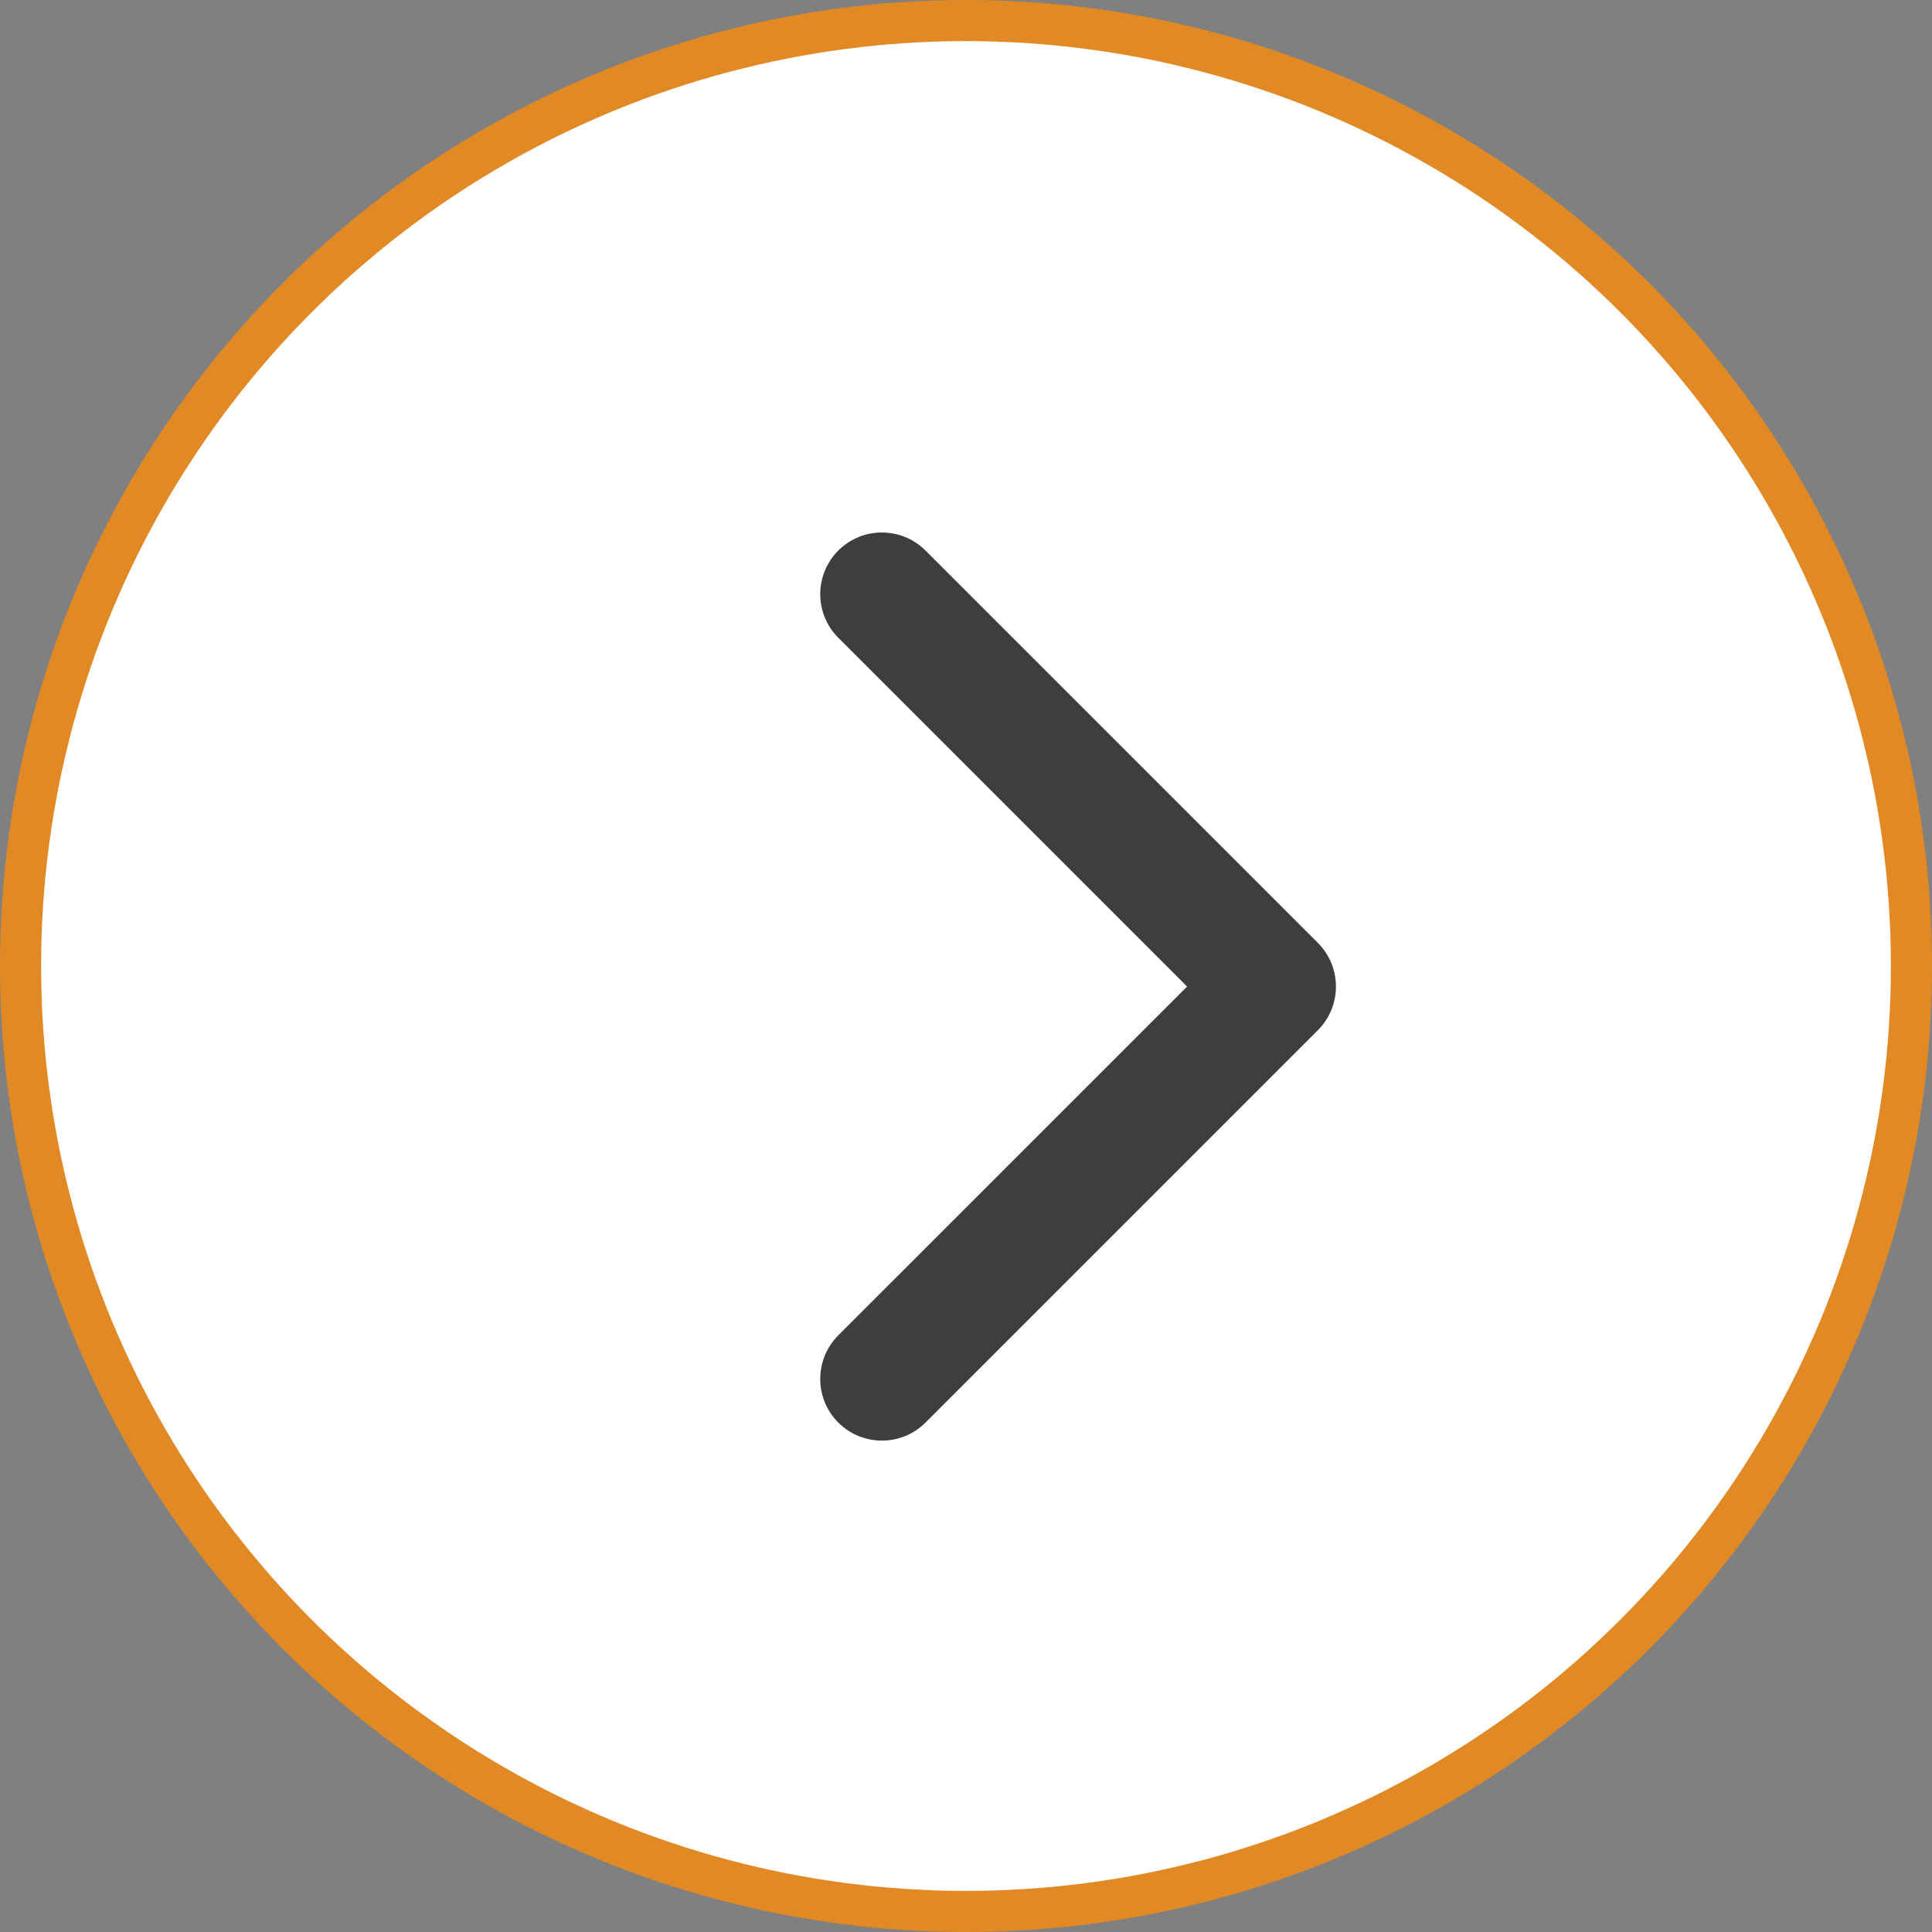
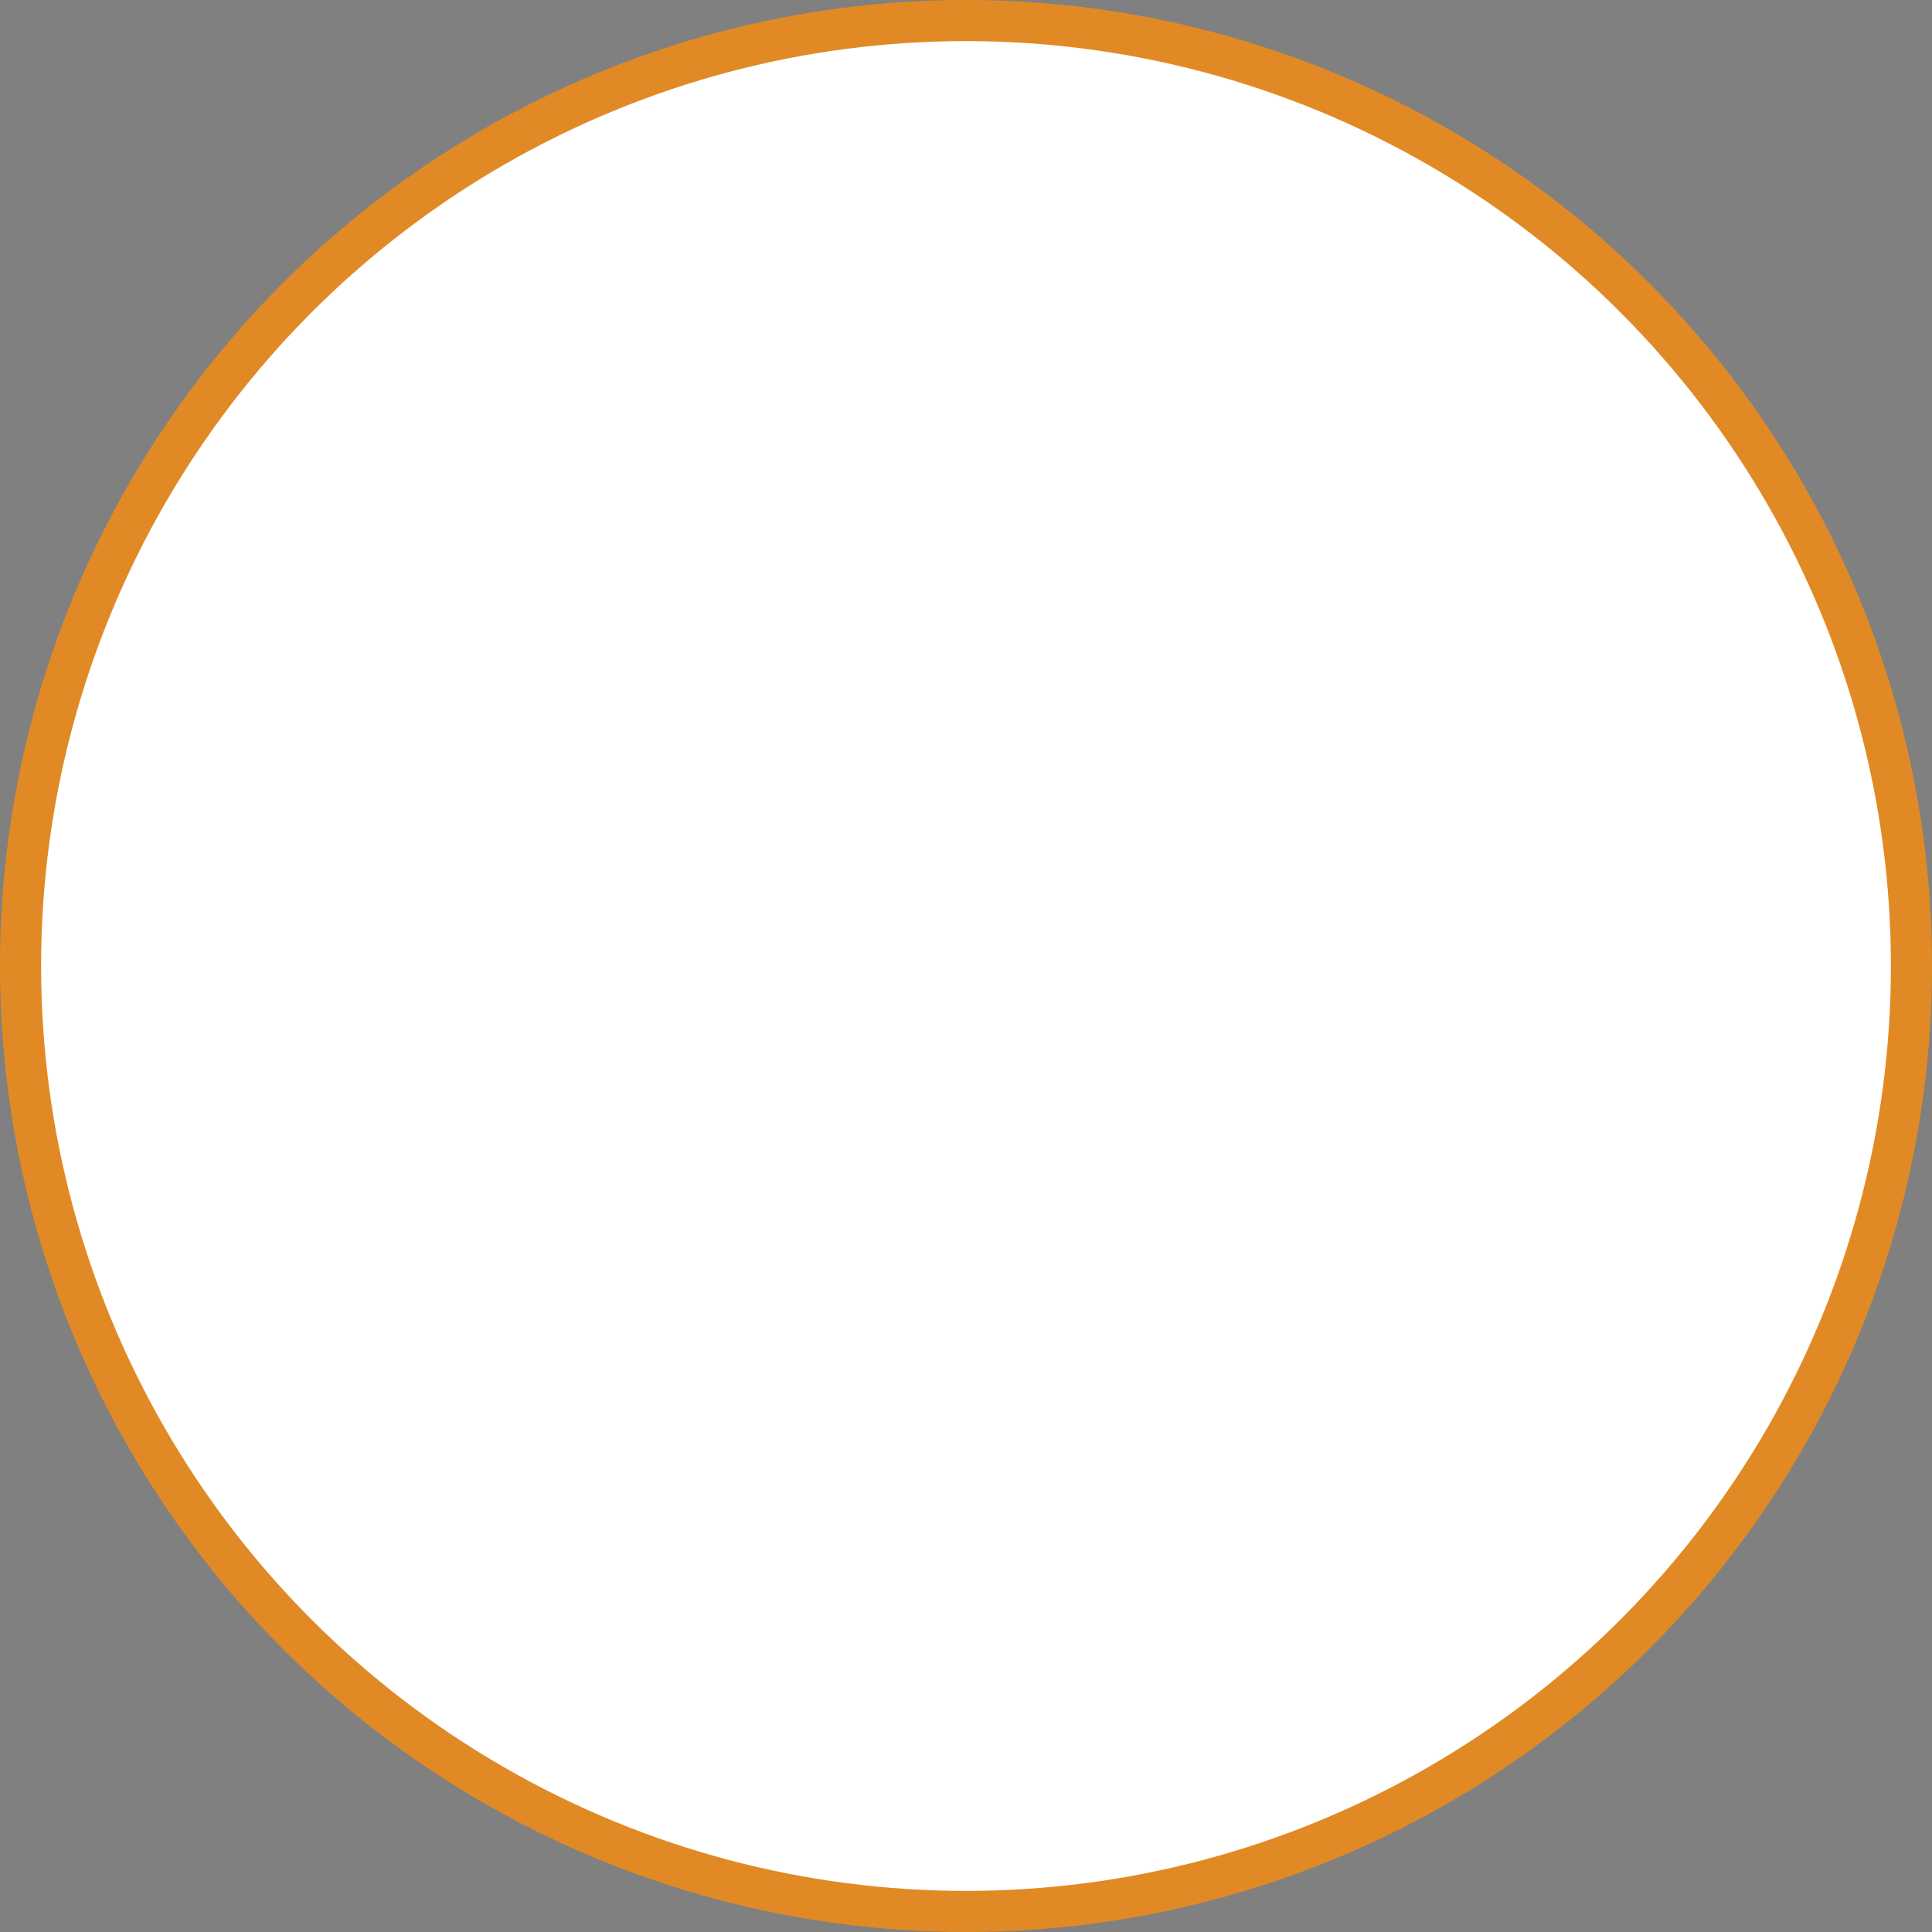
<svg xmlns="http://www.w3.org/2000/svg" width="47" height="47" viewBox="0 0 47 47" fill="none">
  <rect x="0" y="0" width="47" height="47" fill="#808080" stroke="none" />
  <circle cx="23.5" cy="23.5" r="23" fill="white" stroke="#E18A25" />
-   <path d="M32.061 25.061C32.646 24.475 32.646 23.525 32.061 22.939L22.515 13.393C21.929 12.808 20.979 12.808 20.393 13.393C19.808 13.979 19.808 14.929 20.393 15.515L28.879 24L20.393 32.485C19.808 33.071 19.808 34.021 20.393 34.607C20.979 35.192 21.929 35.192 22.515 34.607L32.061 25.061ZM30 25.5H31V22.5H30V25.5Z" fill="#3E3E3E" />
</svg>